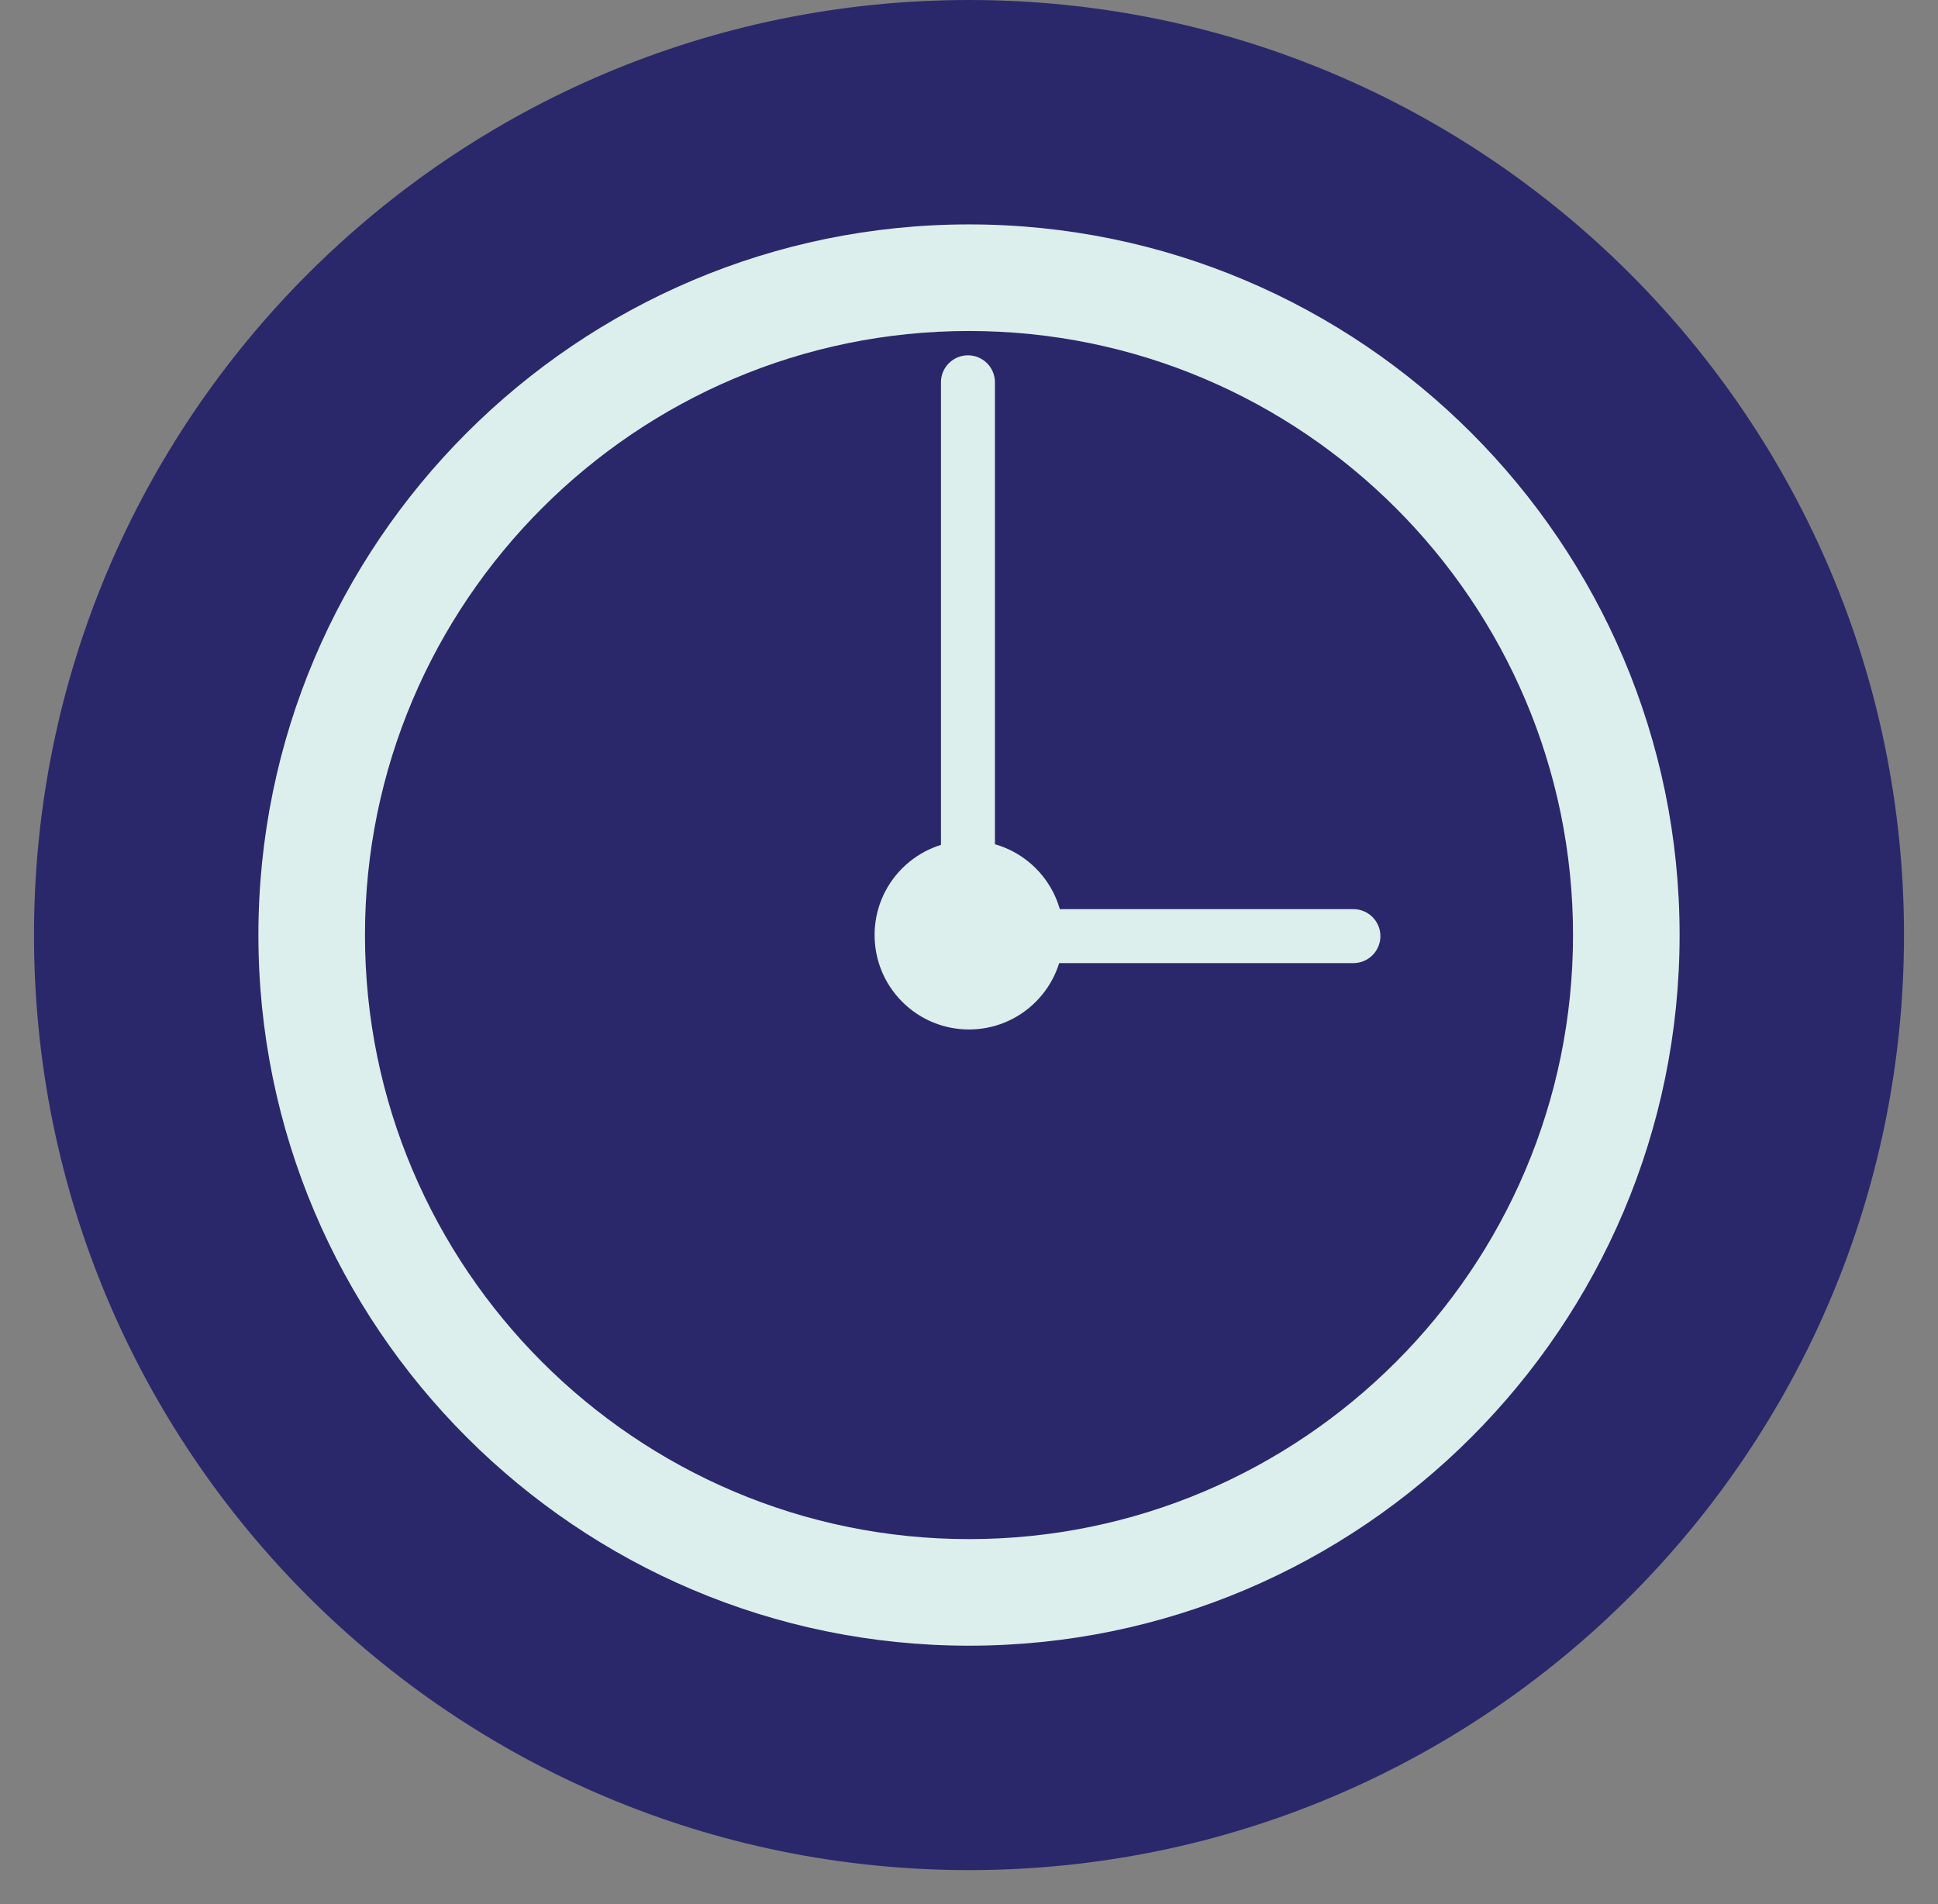
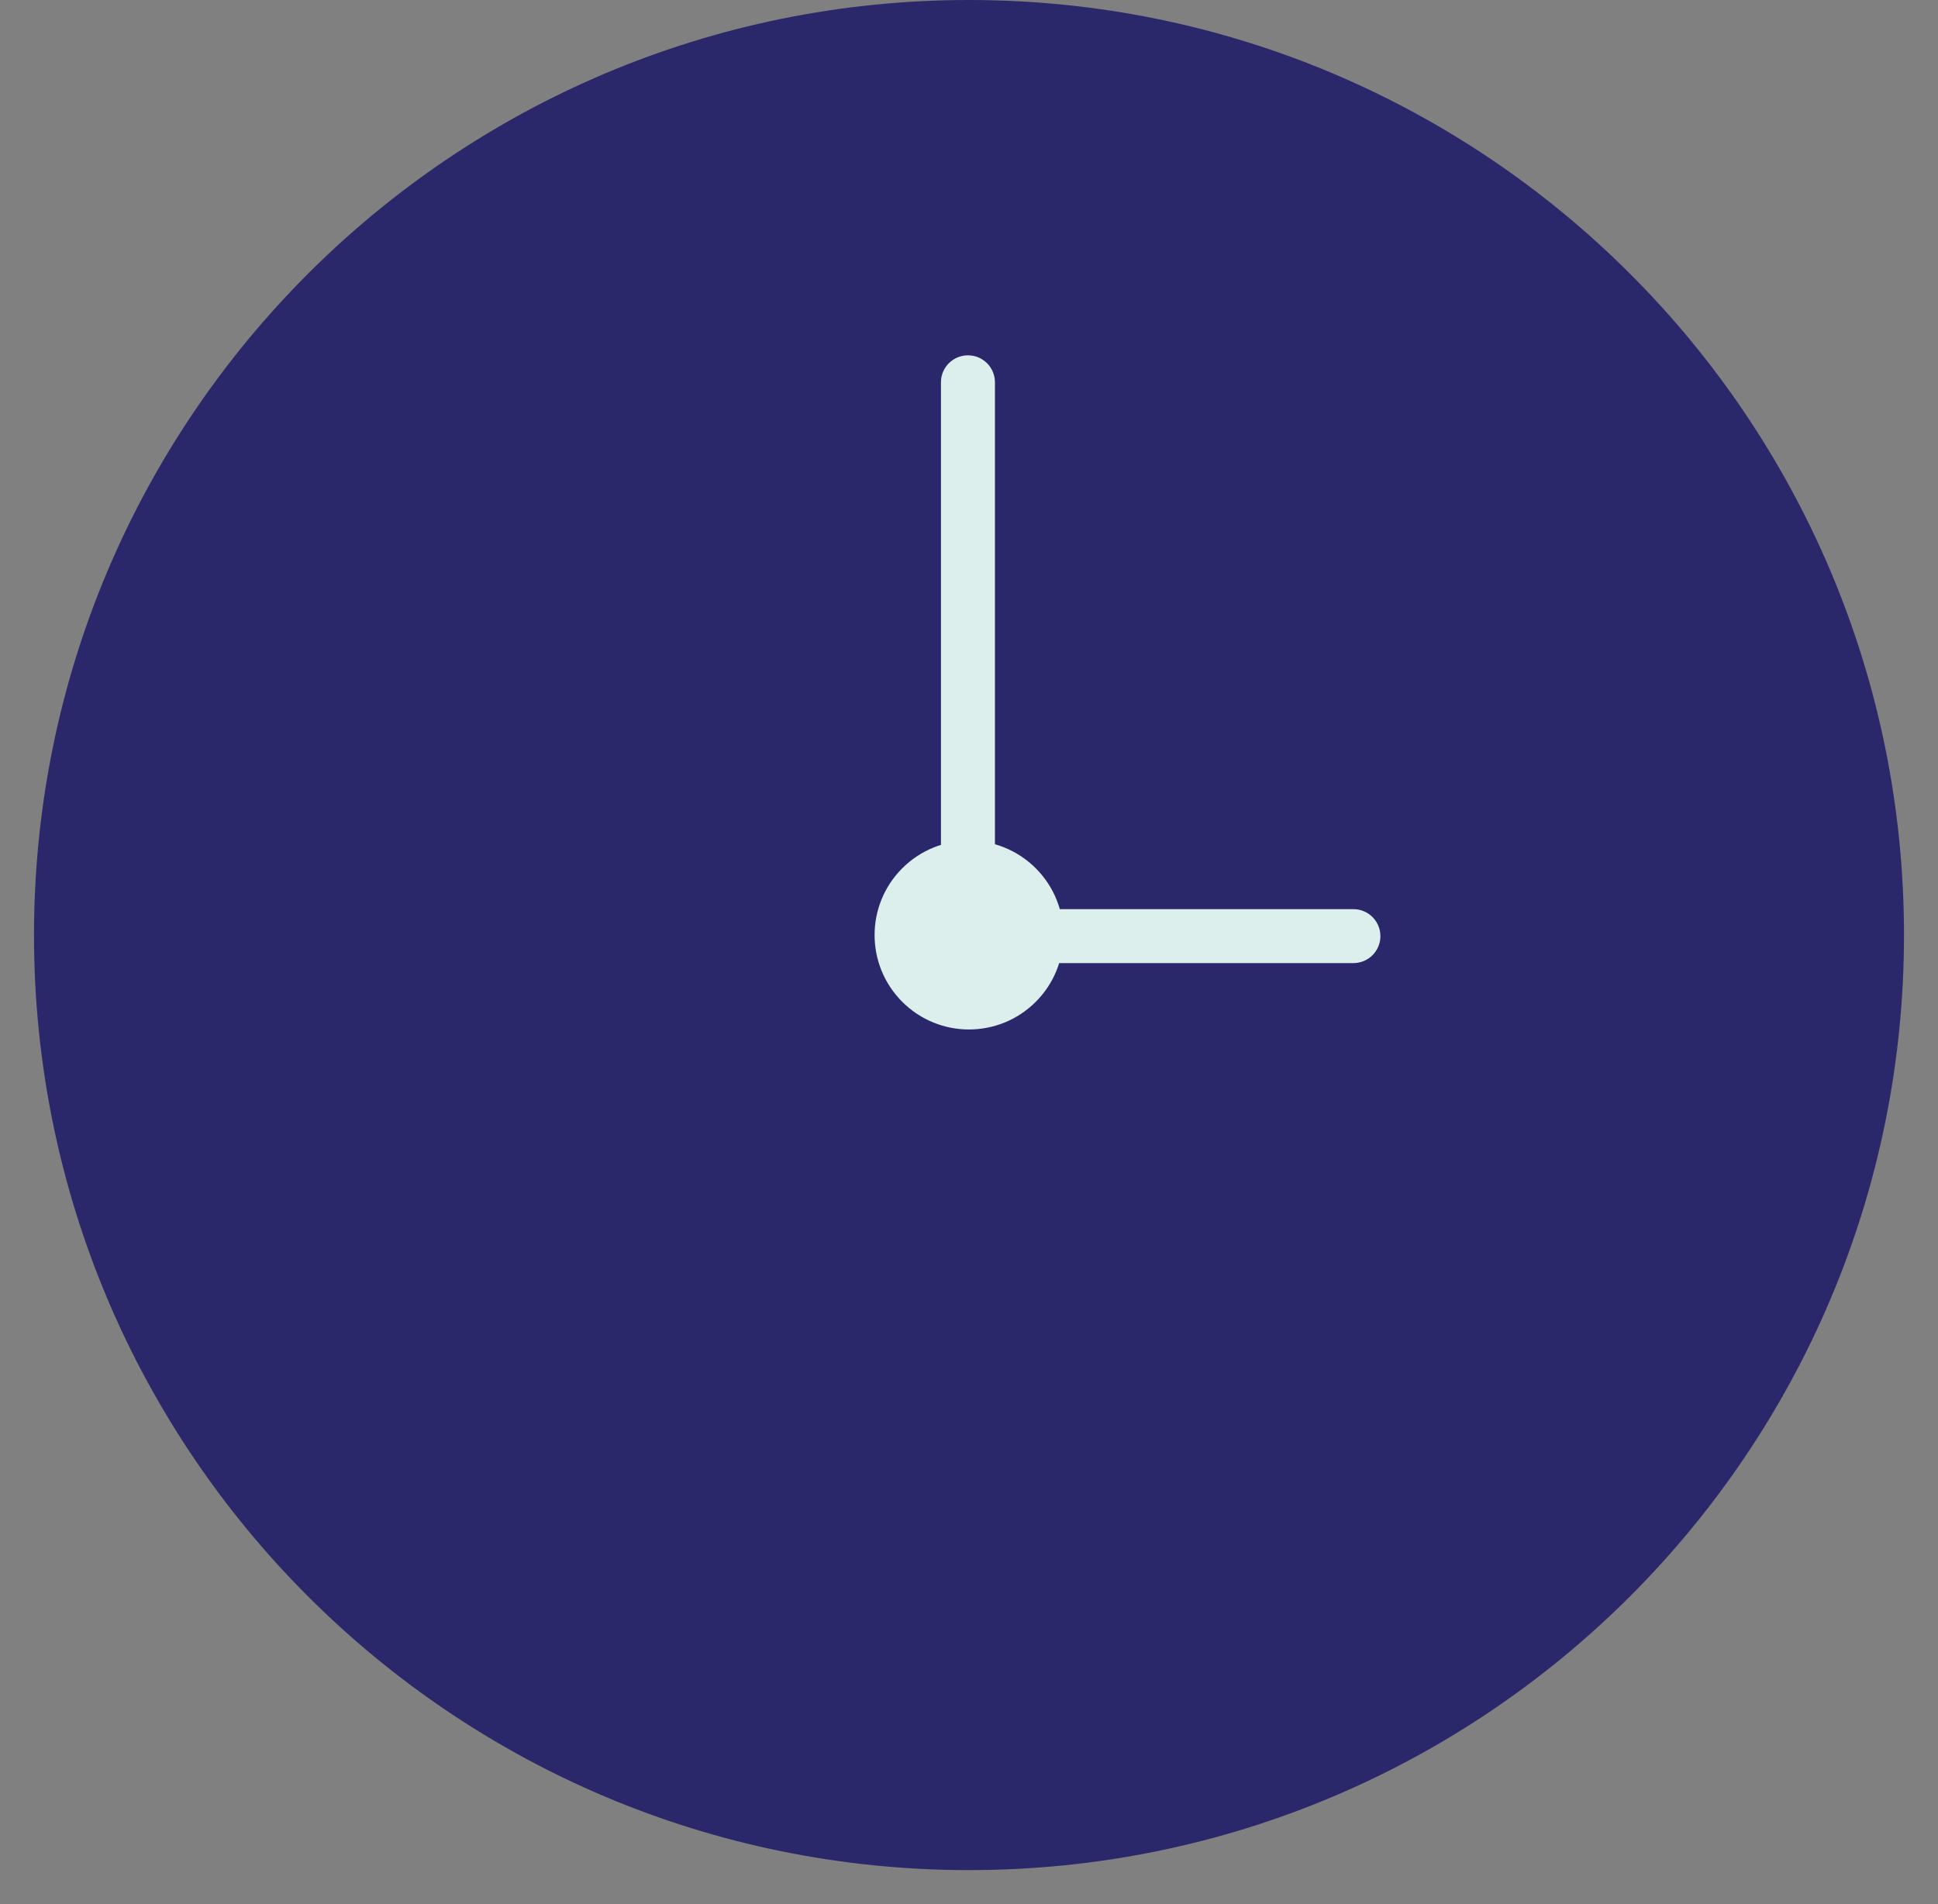
<svg xmlns="http://www.w3.org/2000/svg" width="114" height="112" viewBox="0 0 114 112" fill="none">
  <rect x="0" y="0" width="114" height="112" fill="#808080" stroke="none" />
  <path d="M57 110C87.376 110 112 85.376 112 55C112 24.624 87.376 0 57 0C26.624 0 2 24.624 2 55C2 85.376 26.624 110 57 110Z" fill="#2A286B" />
-   <path d="M57 96.8C33.952 96.8 15.2 78.049 15.2 55.001C15.2 31.952 33.951 13.2 57 13.2C80.049 13.2 98.8 31.952 98.8 55C98.8 78.049 80.049 96.8 57 96.8V96.8ZM57 19.469C37.408 19.469 21.469 35.408 21.469 55.001C21.469 74.593 37.408 90.531 57 90.531C76.592 90.531 92.531 74.592 92.531 55.001C92.531 35.409 76.592 19.469 57 19.469Z" fill="#DCEFEC" />
  <path d="M60.927 58.927C63.096 56.758 63.096 53.242 60.927 51.073C58.758 48.904 55.242 48.904 53.073 51.073C50.904 53.242 50.904 56.758 53.073 58.927C55.242 61.096 58.758 61.096 60.927 58.927Z" fill="#DCEFEC" />
  <path d="M79.611 56.65H55.35V22.487C55.35 21.61 56.061 20.9 56.938 20.9C57.815 20.9 58.526 21.61 58.526 22.487V53.476H79.612C80.489 53.476 81.2 54.186 81.2 55.063C81.2 55.94 80.489 56.65 79.612 56.65L79.611 56.65Z" fill="#DCEFEC" />
</svg>